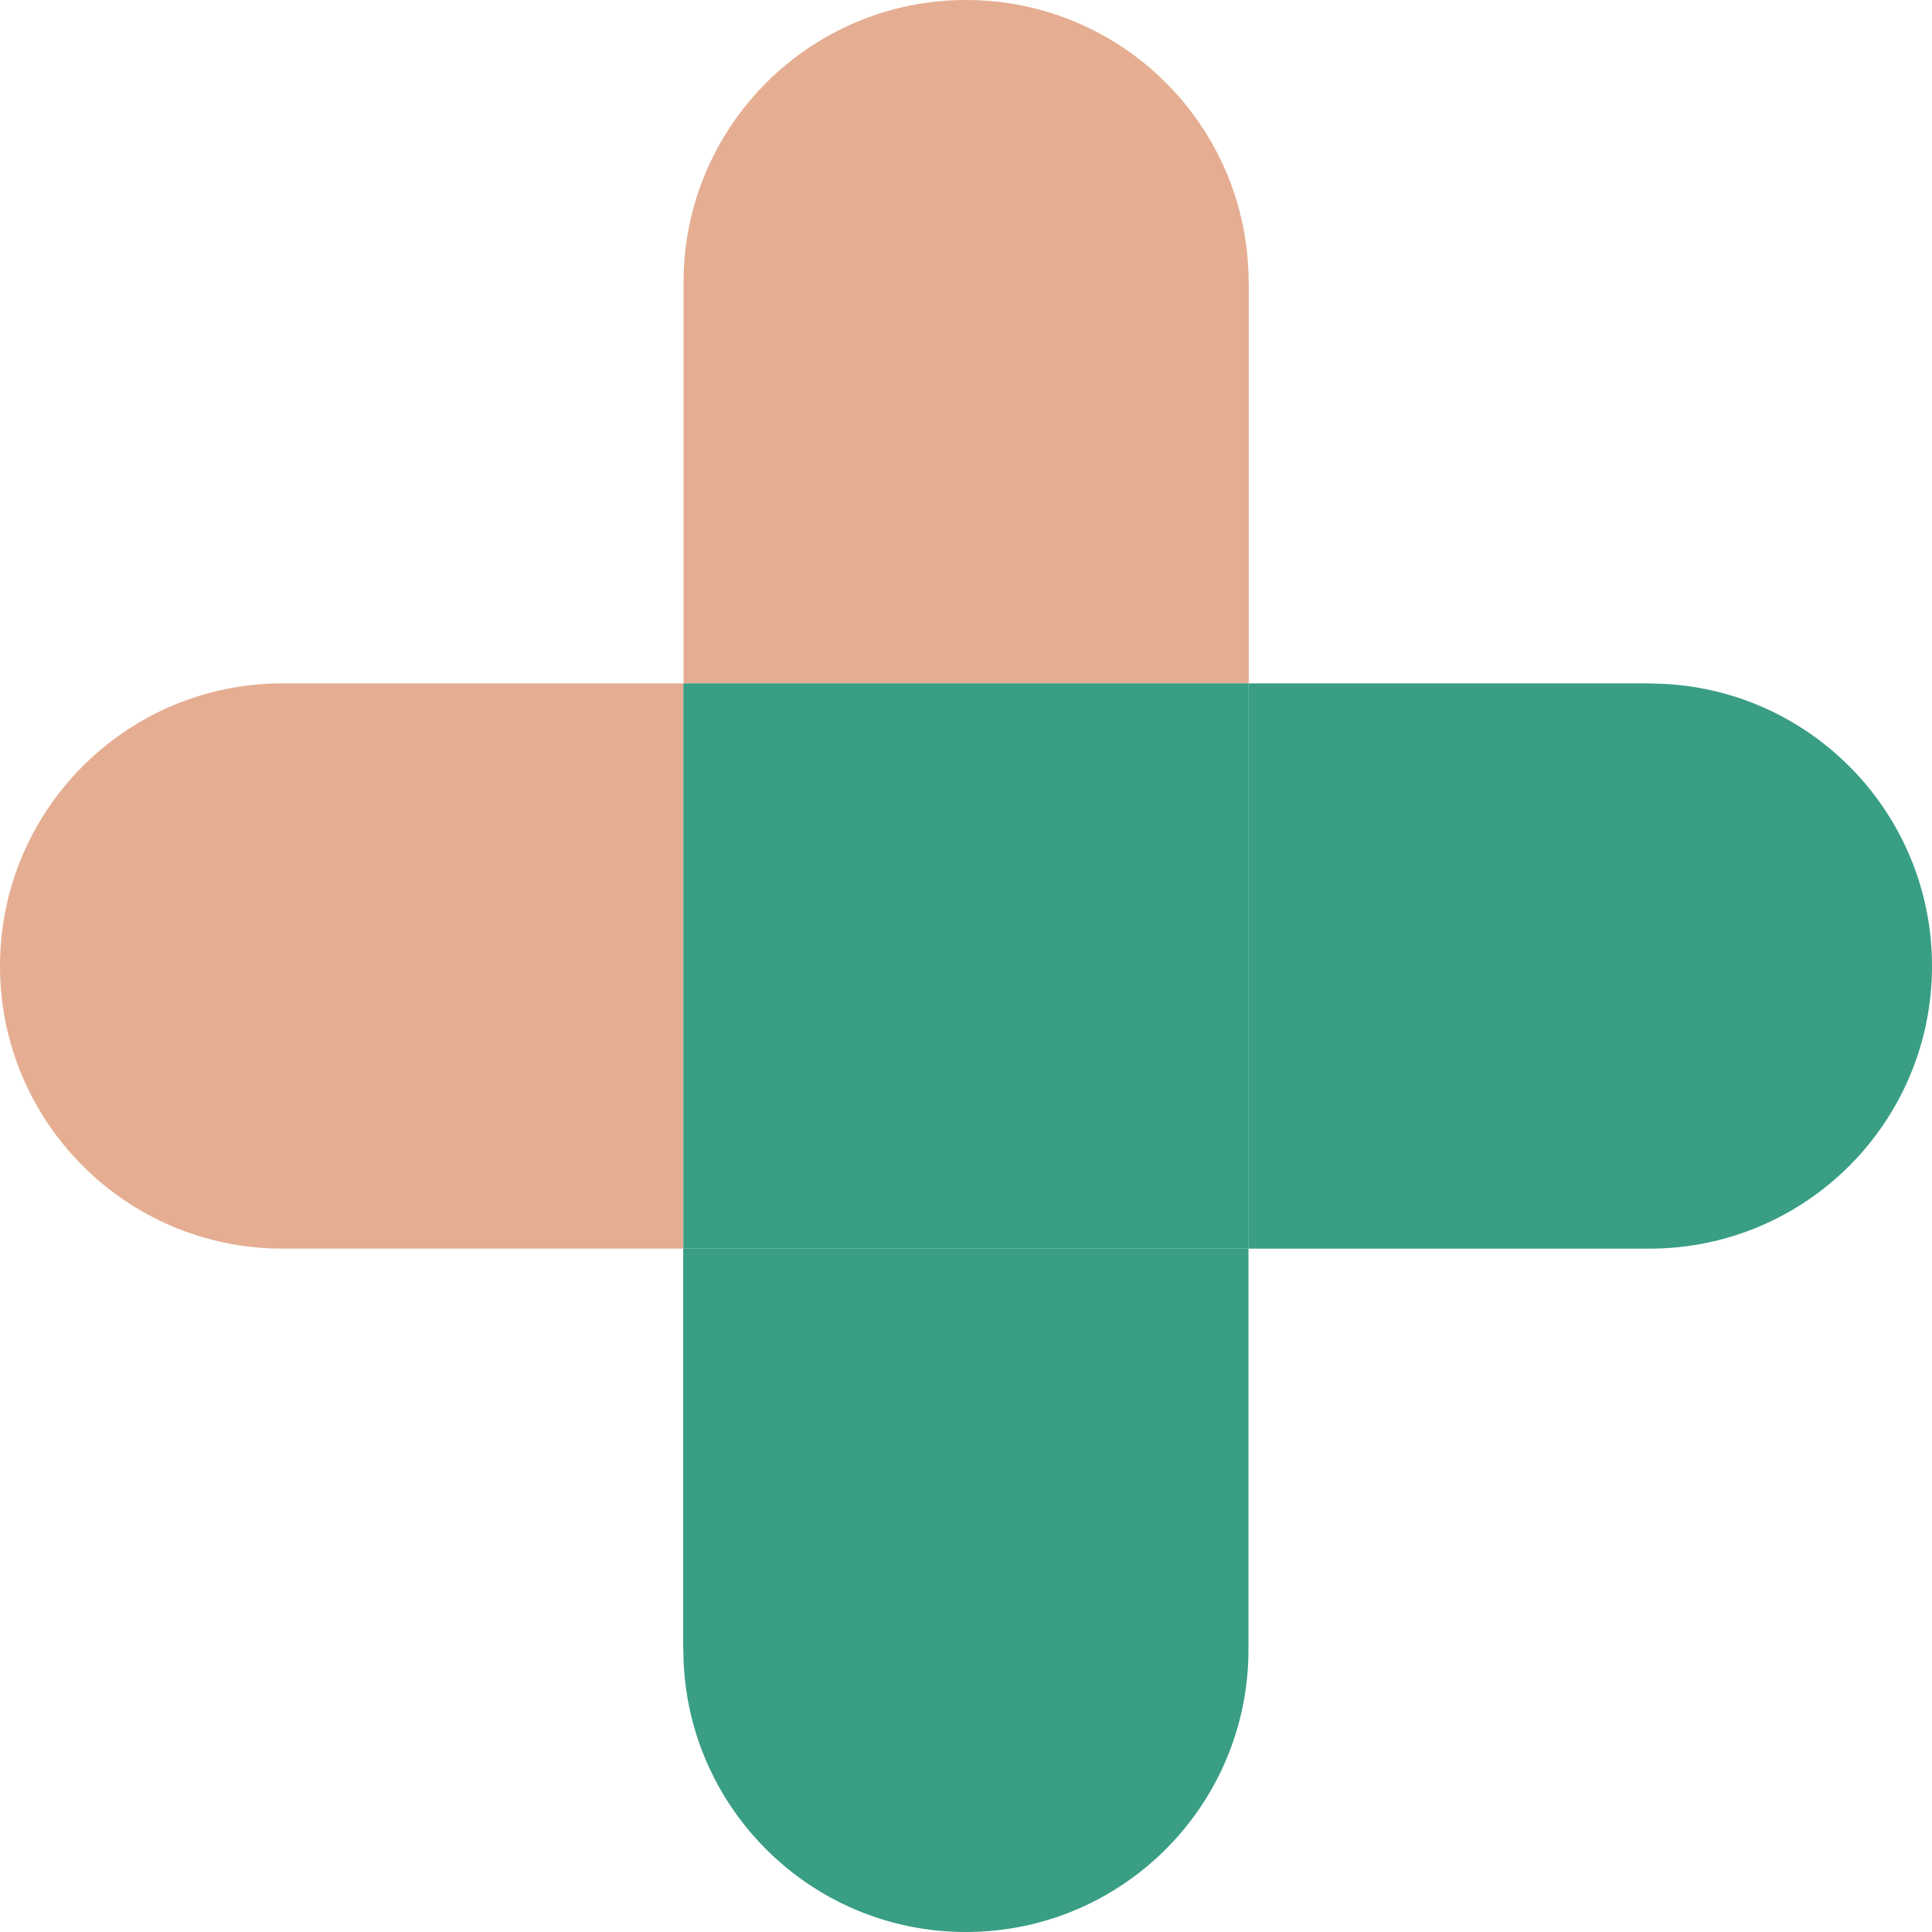
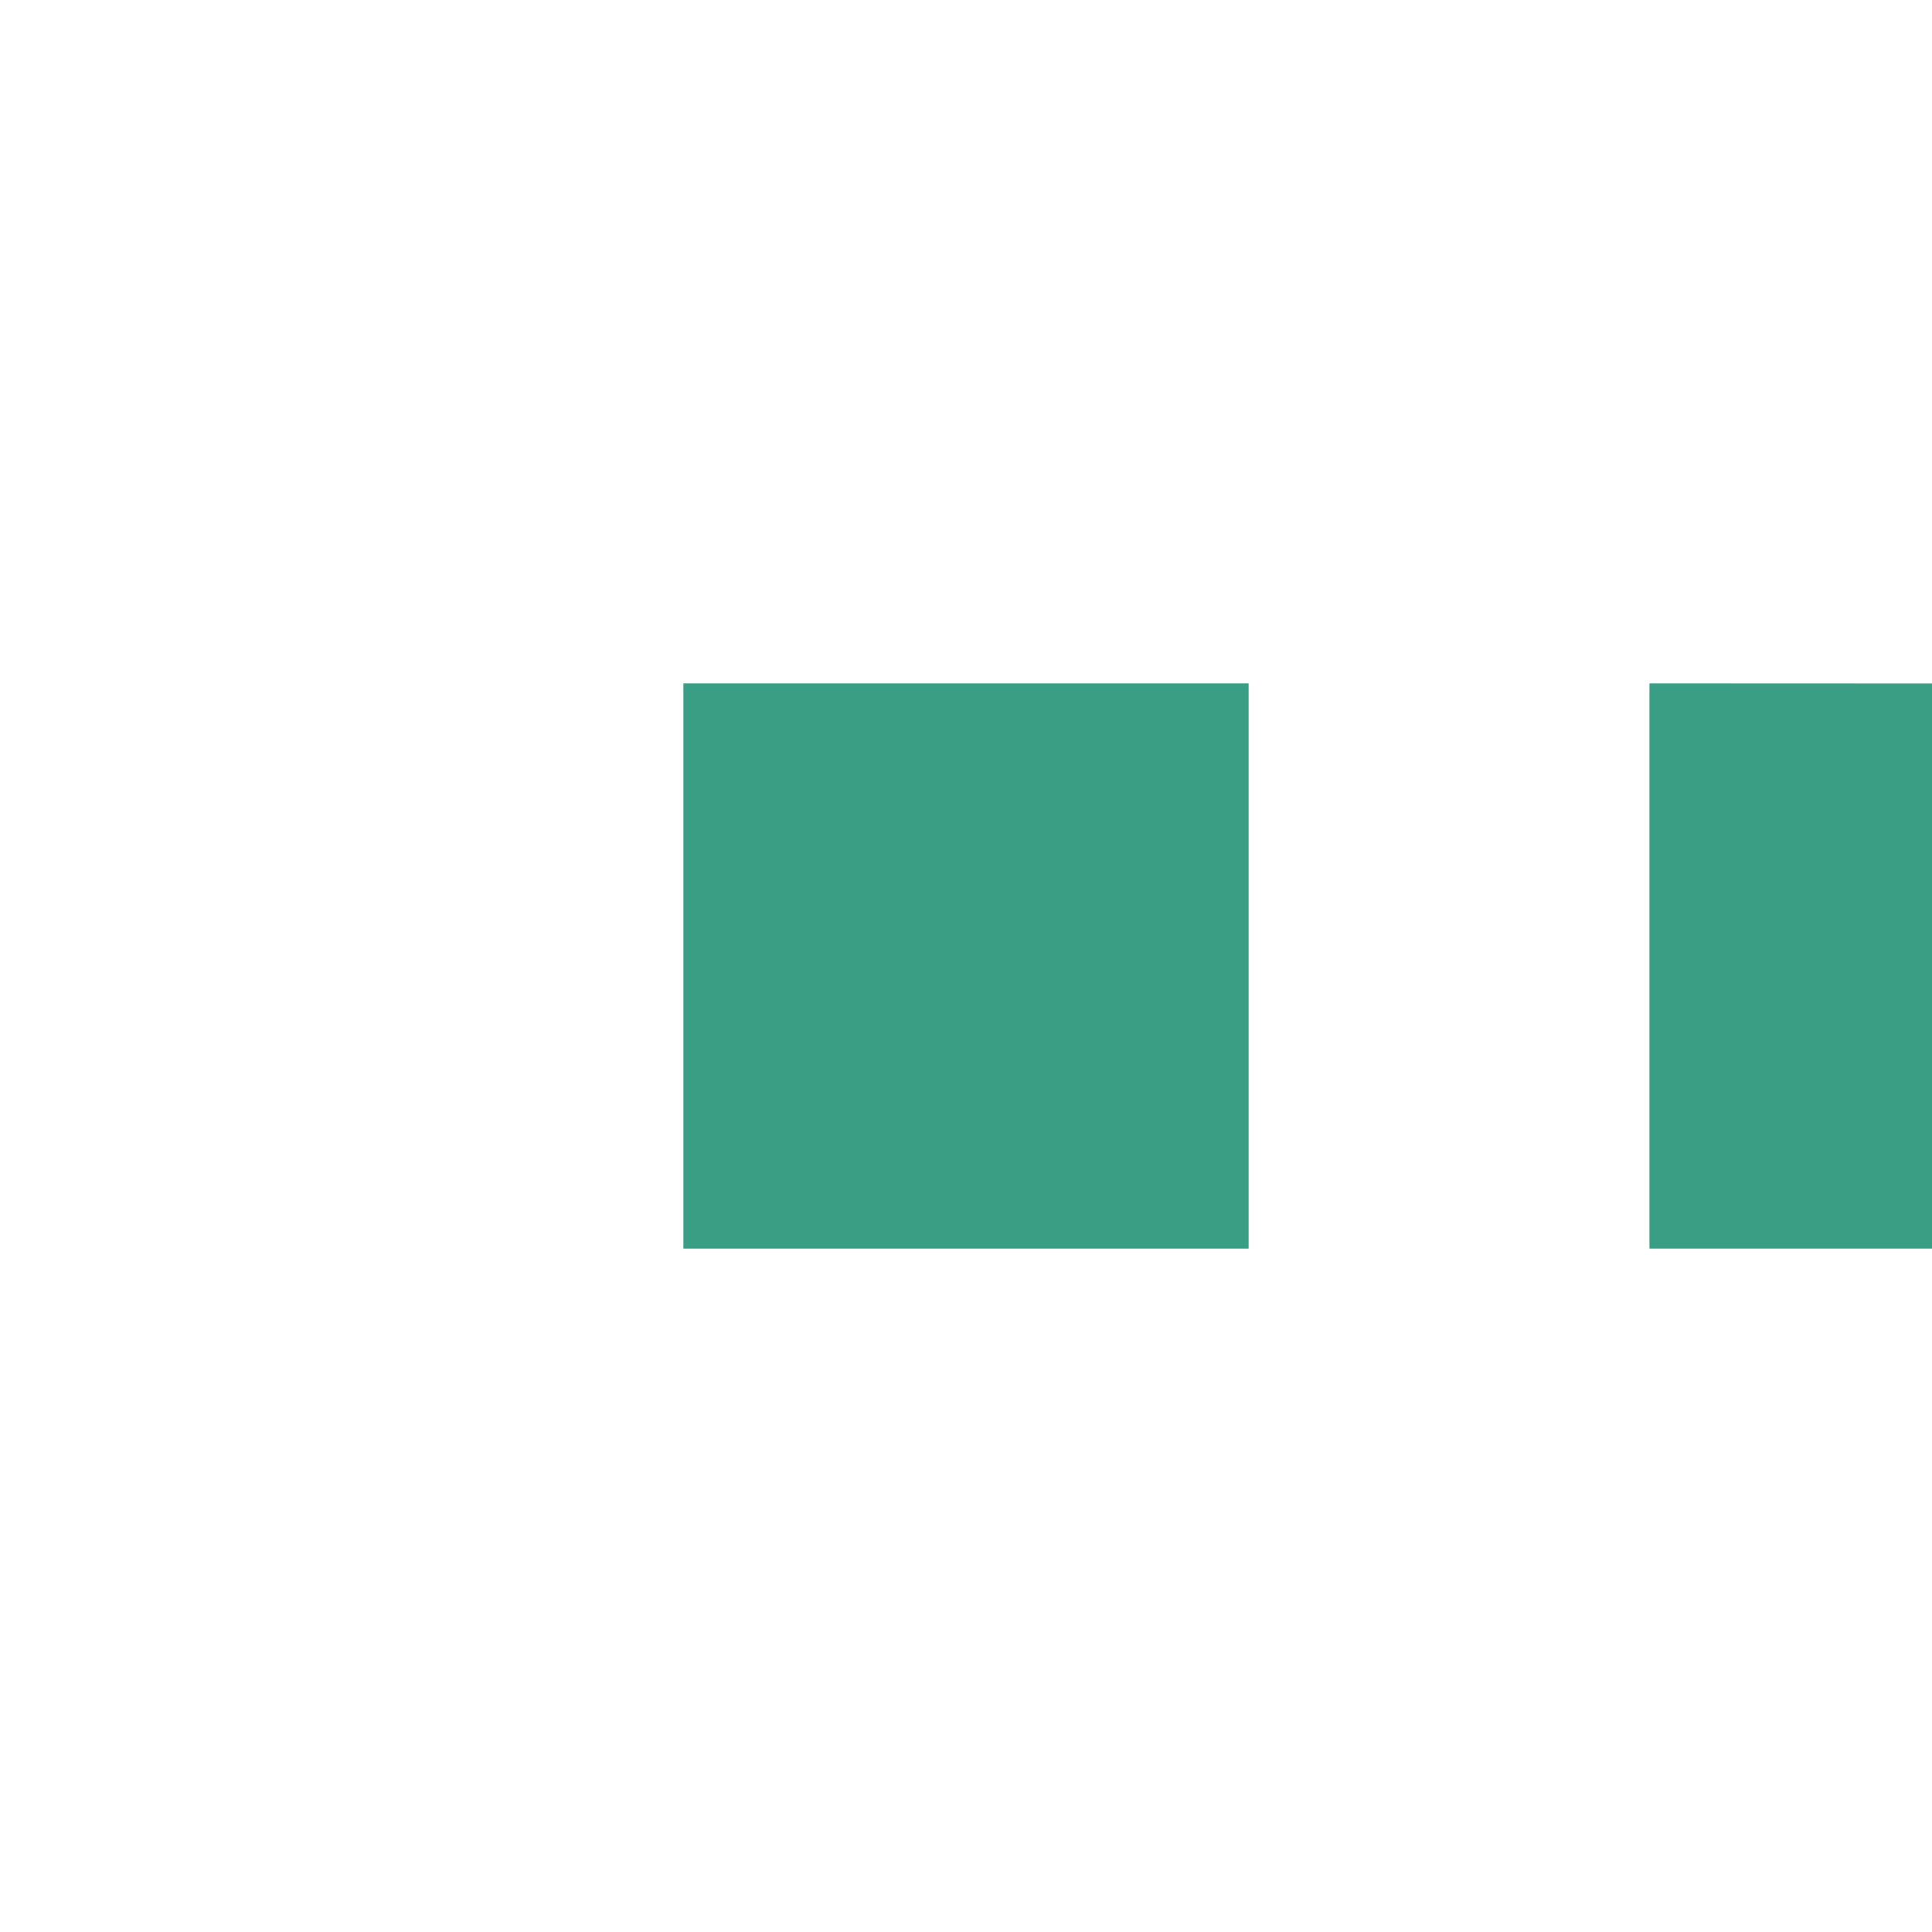
<svg xmlns="http://www.w3.org/2000/svg" data-name="Camada 1" height="117" viewBox="0 0 117.33 117.33" width="117">
-   <path d="M17.16,41.5C7.68,41.5,0,49.19,0,58.67s7.68,17.16,17.16,17.16h24.34v-34.33h-24.34Z" fill="#e5ae92" />
-   <path d="M100.17,41.5h-24.34v34.33h24.34c9.48,0,17.16-7.68,17.16-17.16s-7.68-17.16-17.16-17.16Z" fill="#399e84" />
-   <path d="M41.5,100.17c0,9.48,7.68,17.16,17.16,17.16s17.16-7.68,17.16-17.16v-24.34h-34.33v24.34Z" fill="#399e84" />
-   <path d="M75.83,17.16c0-9.48-7.68-17.16-17.16-17.16s-17.16,7.68-17.16,17.16v24.34h34.33v-24.34Z" fill="#e5ae92" />
+   <path d="M100.17,41.5v34.33h24.34c9.48,0,17.16-7.68,17.16-17.16s-7.68-17.16-17.16-17.16Z" fill="#399e84" />
  <path d="M41.5 41.5H75.83V75.83H41.5z" fill="#399e84" />
</svg>